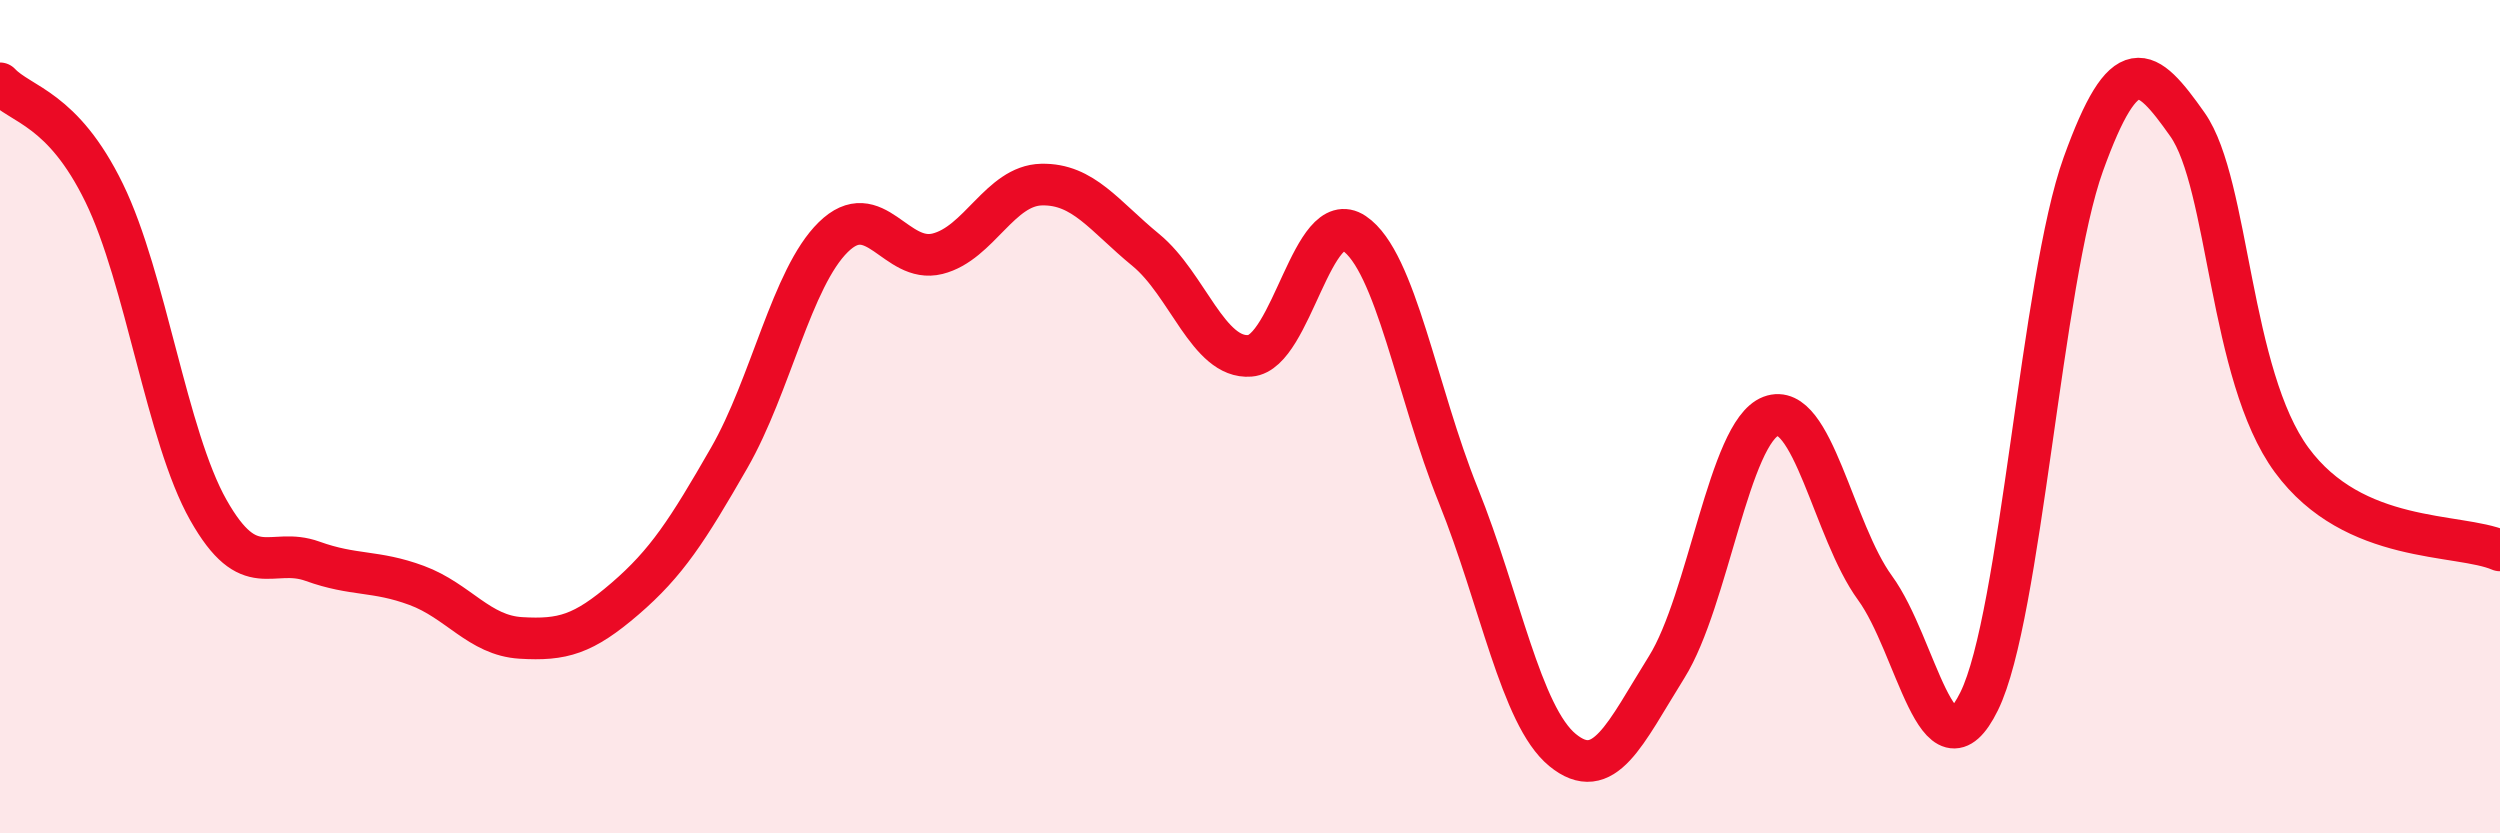
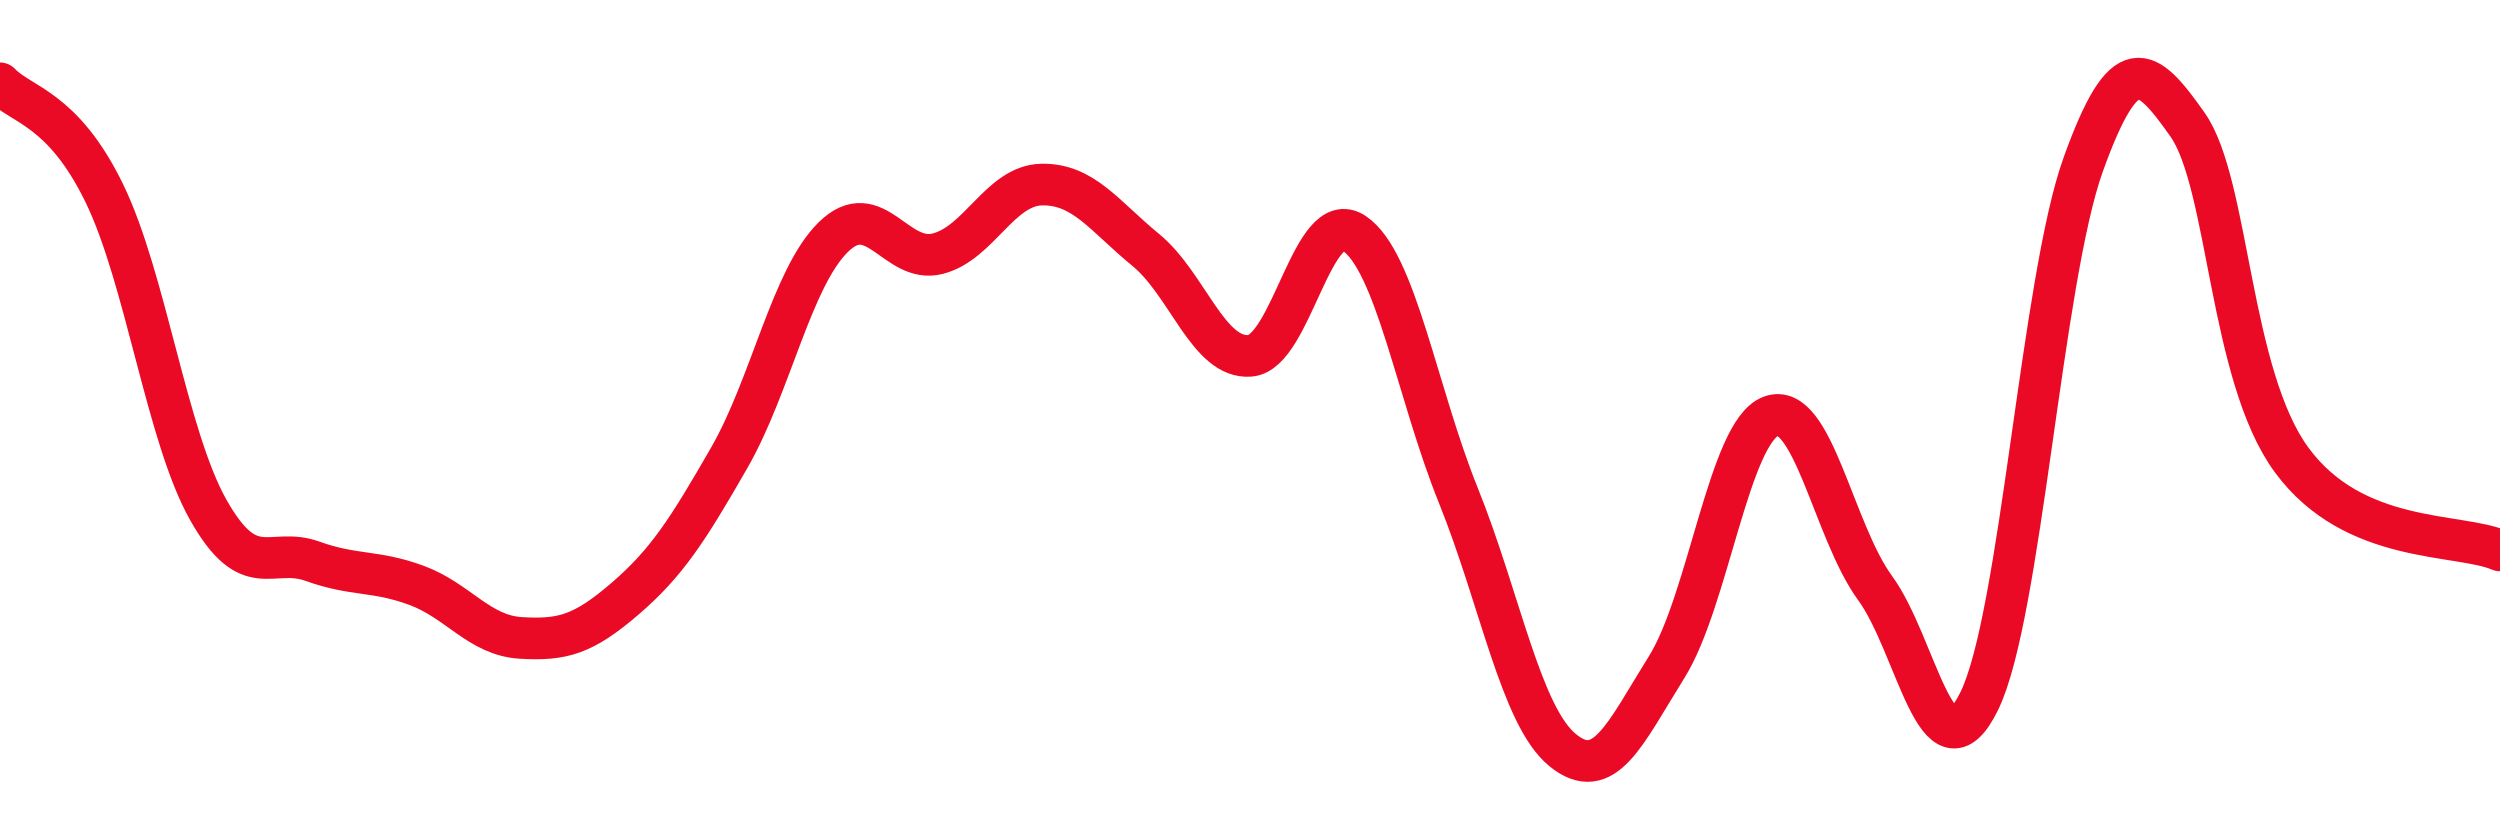
<svg xmlns="http://www.w3.org/2000/svg" width="60" height="20" viewBox="0 0 60 20">
-   <path d="M 0,2 C 0.5,2.53 1.5,2.58 2.5,4.63 C 3.5,6.68 4,10.47 5,12.24 C 6,14.01 6.5,13.11 7.5,13.47 C 8.5,13.83 9,13.68 10,14.05 C 11,14.42 11.5,15.25 12.5,15.31 C 13.5,15.37 14,15.23 15,14.37 C 16,13.51 16.5,12.73 17.5,10.99 C 18.5,9.25 19,6.67 20,5.69 C 21,4.71 21.5,6.34 22.5,6.09 C 23.5,5.84 24,4.45 25,4.43 C 26,4.41 26.5,5.18 27.5,6 C 28.5,6.82 29,8.62 30,8.54 C 31,8.46 31.5,4.93 32.5,5.6 C 33.5,6.27 34,9.41 35,11.89 C 36,14.37 36.5,17.18 37.5,18 C 38.5,18.82 39,17.61 40,16.01 C 41,14.41 41.5,10.37 42.5,9.99 C 43.5,9.61 44,12.74 45,14.11 C 46,15.48 46.5,18.86 47.5,16.83 C 48.5,14.8 49,6.71 50,3.94 C 51,1.17 51.5,1.57 52.5,2.99 C 53.5,4.41 53.5,9 55,11.04 C 56.5,13.08 59,12.78 60,13.21L60 20L0 20Z" fill="#EB0A25" opacity="0.1" stroke-linecap="round" stroke-linejoin="round" />
  <path d="M 0,2 C 0.5,2.53 1.5,2.58 2.5,4.63 C 3.5,6.68 4,10.47 5,12.24 C 6,14.01 6.5,13.11 7.5,13.47 C 8.5,13.83 9,13.68 10,14.05 C 11,14.42 11.5,15.25 12.5,15.31 C 13.5,15.37 14,15.23 15,14.37 C 16,13.51 16.5,12.73 17.5,10.99 C 18.5,9.25 19,6.67 20,5.69 C 21,4.71 21.5,6.34 22.5,6.09 C 23.5,5.84 24,4.45 25,4.43 C 26,4.41 26.5,5.18 27.5,6 C 28.5,6.82 29,8.62 30,8.54 C 31,8.46 31.5,4.93 32.5,5.6 C 33.5,6.27 34,9.41 35,11.89 C 36,14.37 36.5,17.18 37.5,18 C 38.5,18.82 39,17.61 40,16.01 C 41,14.41 41.5,10.37 42.5,9.99 C 43.5,9.61 44,12.74 45,14.11 C 46,15.48 46.5,18.86 47.5,16.83 C 48.5,14.8 49,6.71 50,3.94 C 51,1.17 51.5,1.57 52.5,2.99 C 53.5,4.41 53.5,9 55,11.04 C 56.5,13.08 59,12.78 60,13.21" stroke="#EB0A25" stroke-width="1" fill="none" stroke-linecap="round" stroke-linejoin="round" />
</svg>